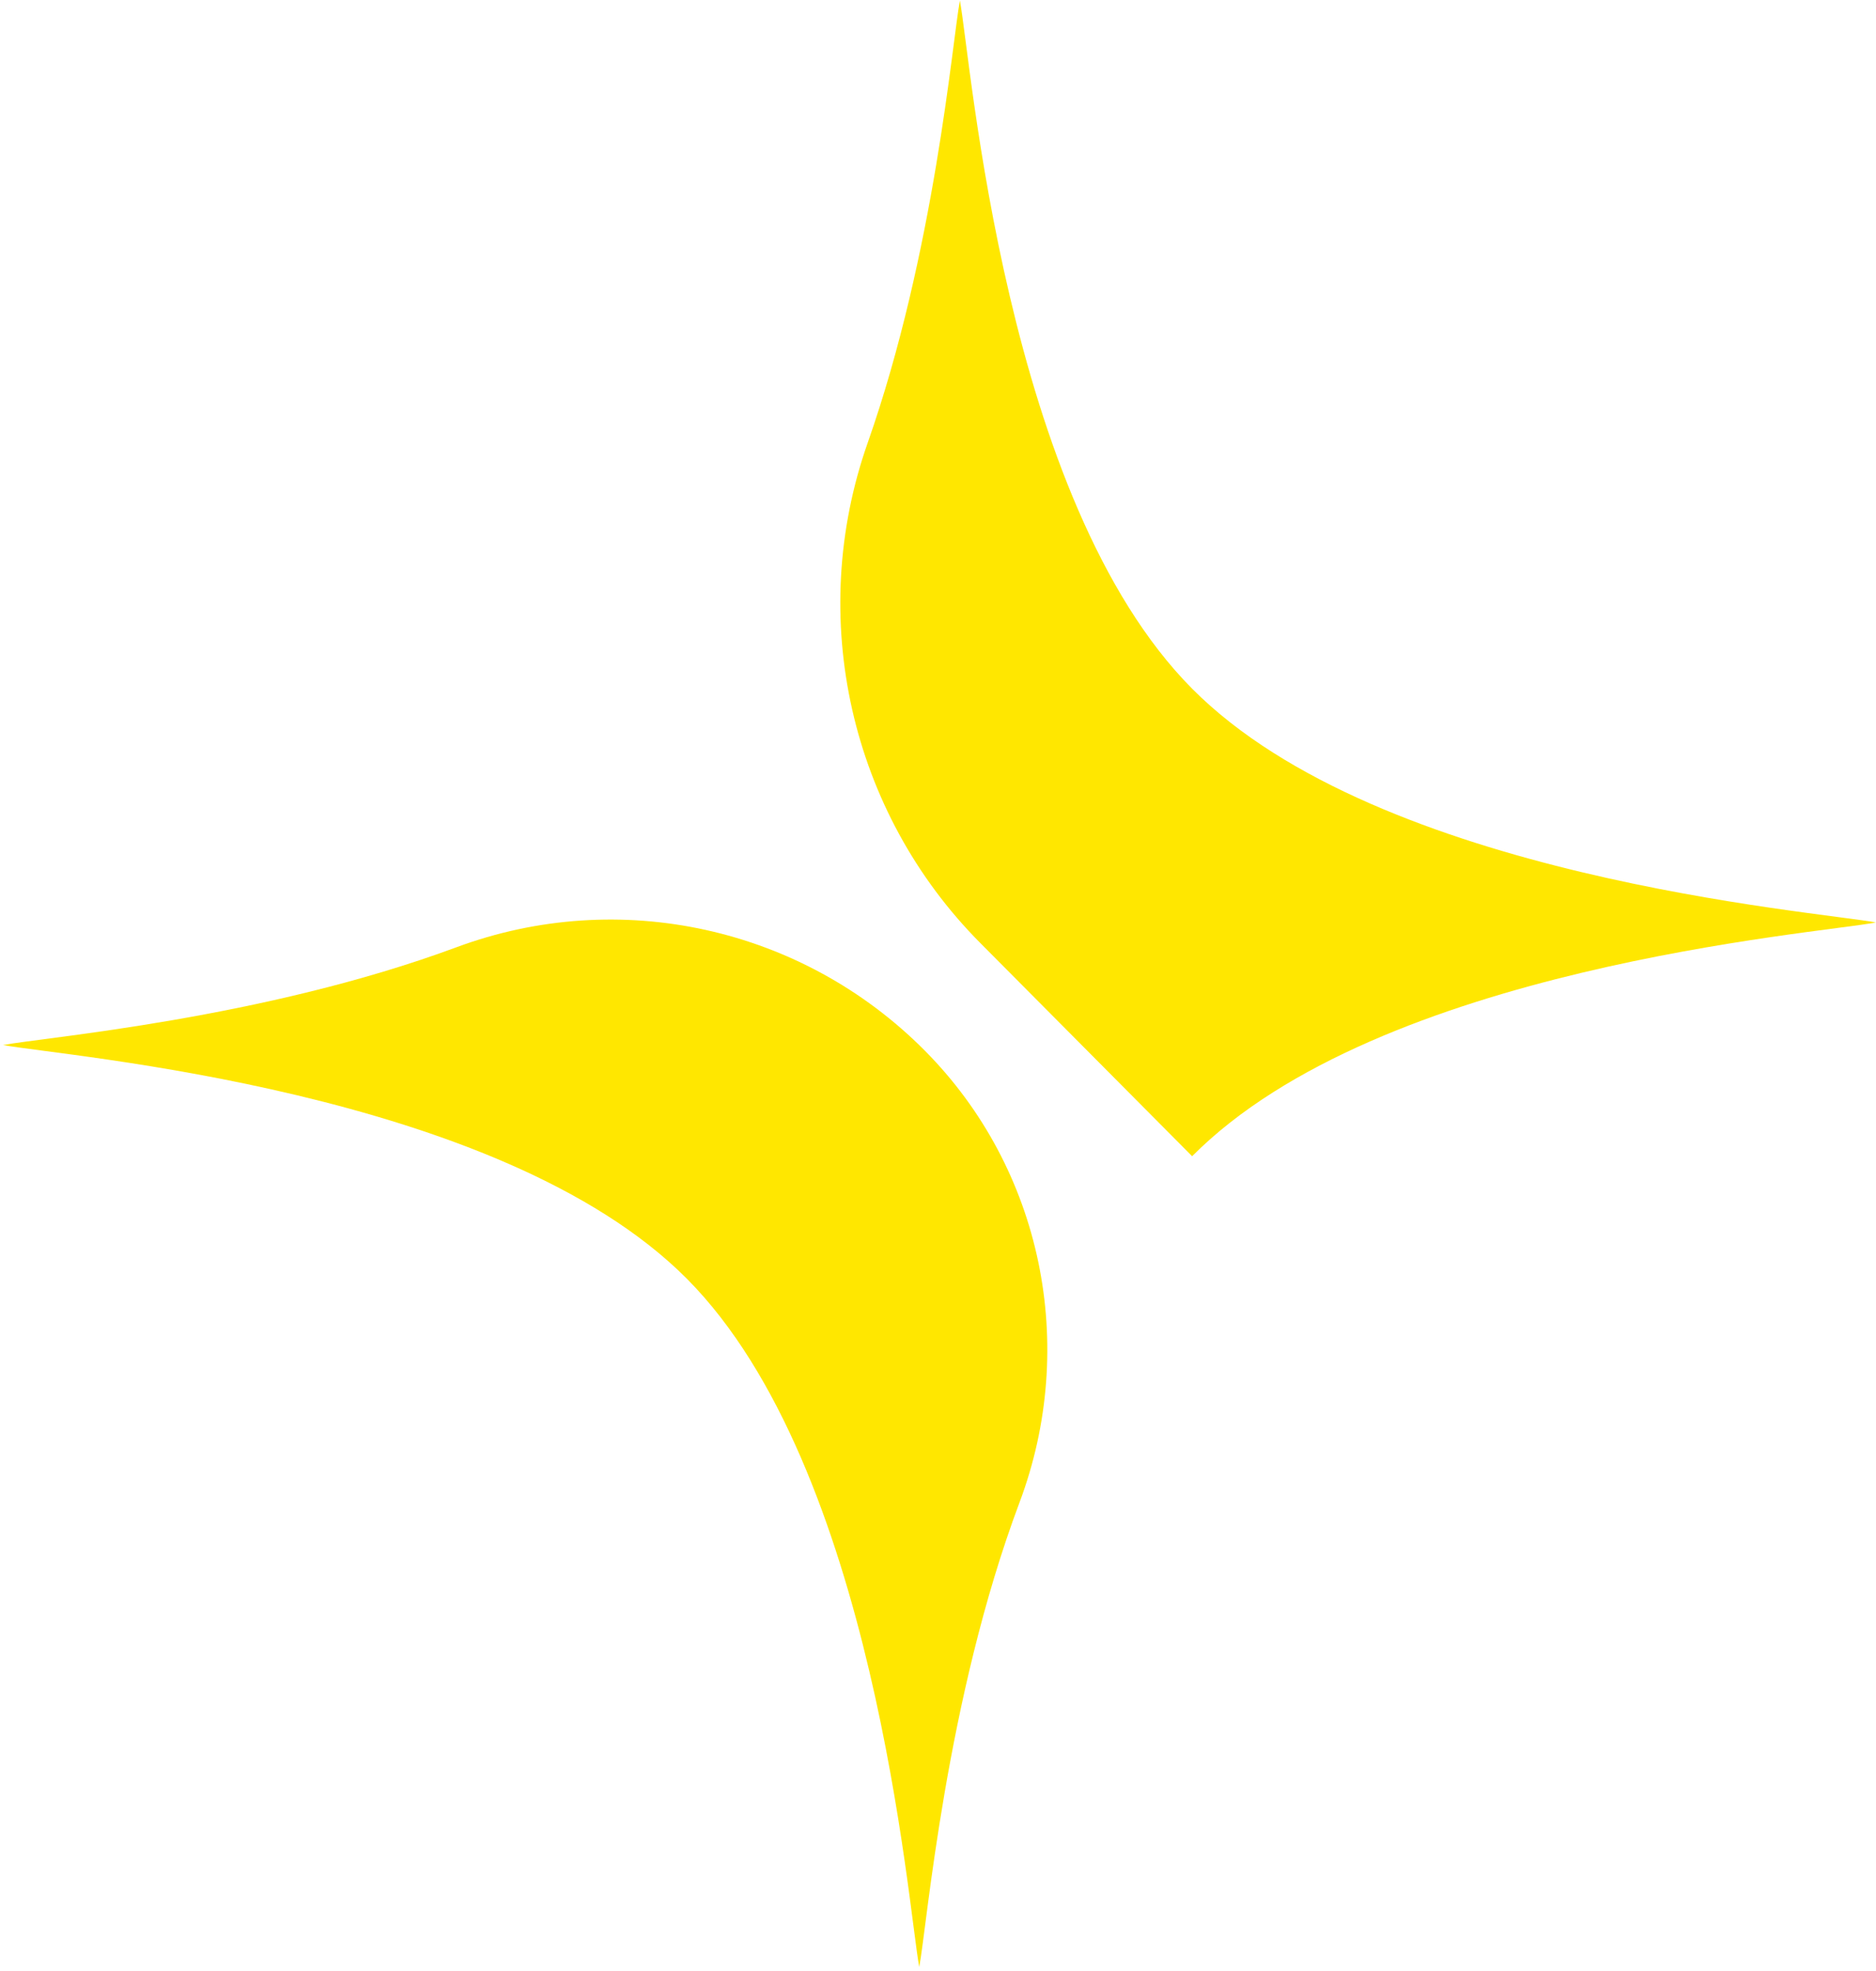
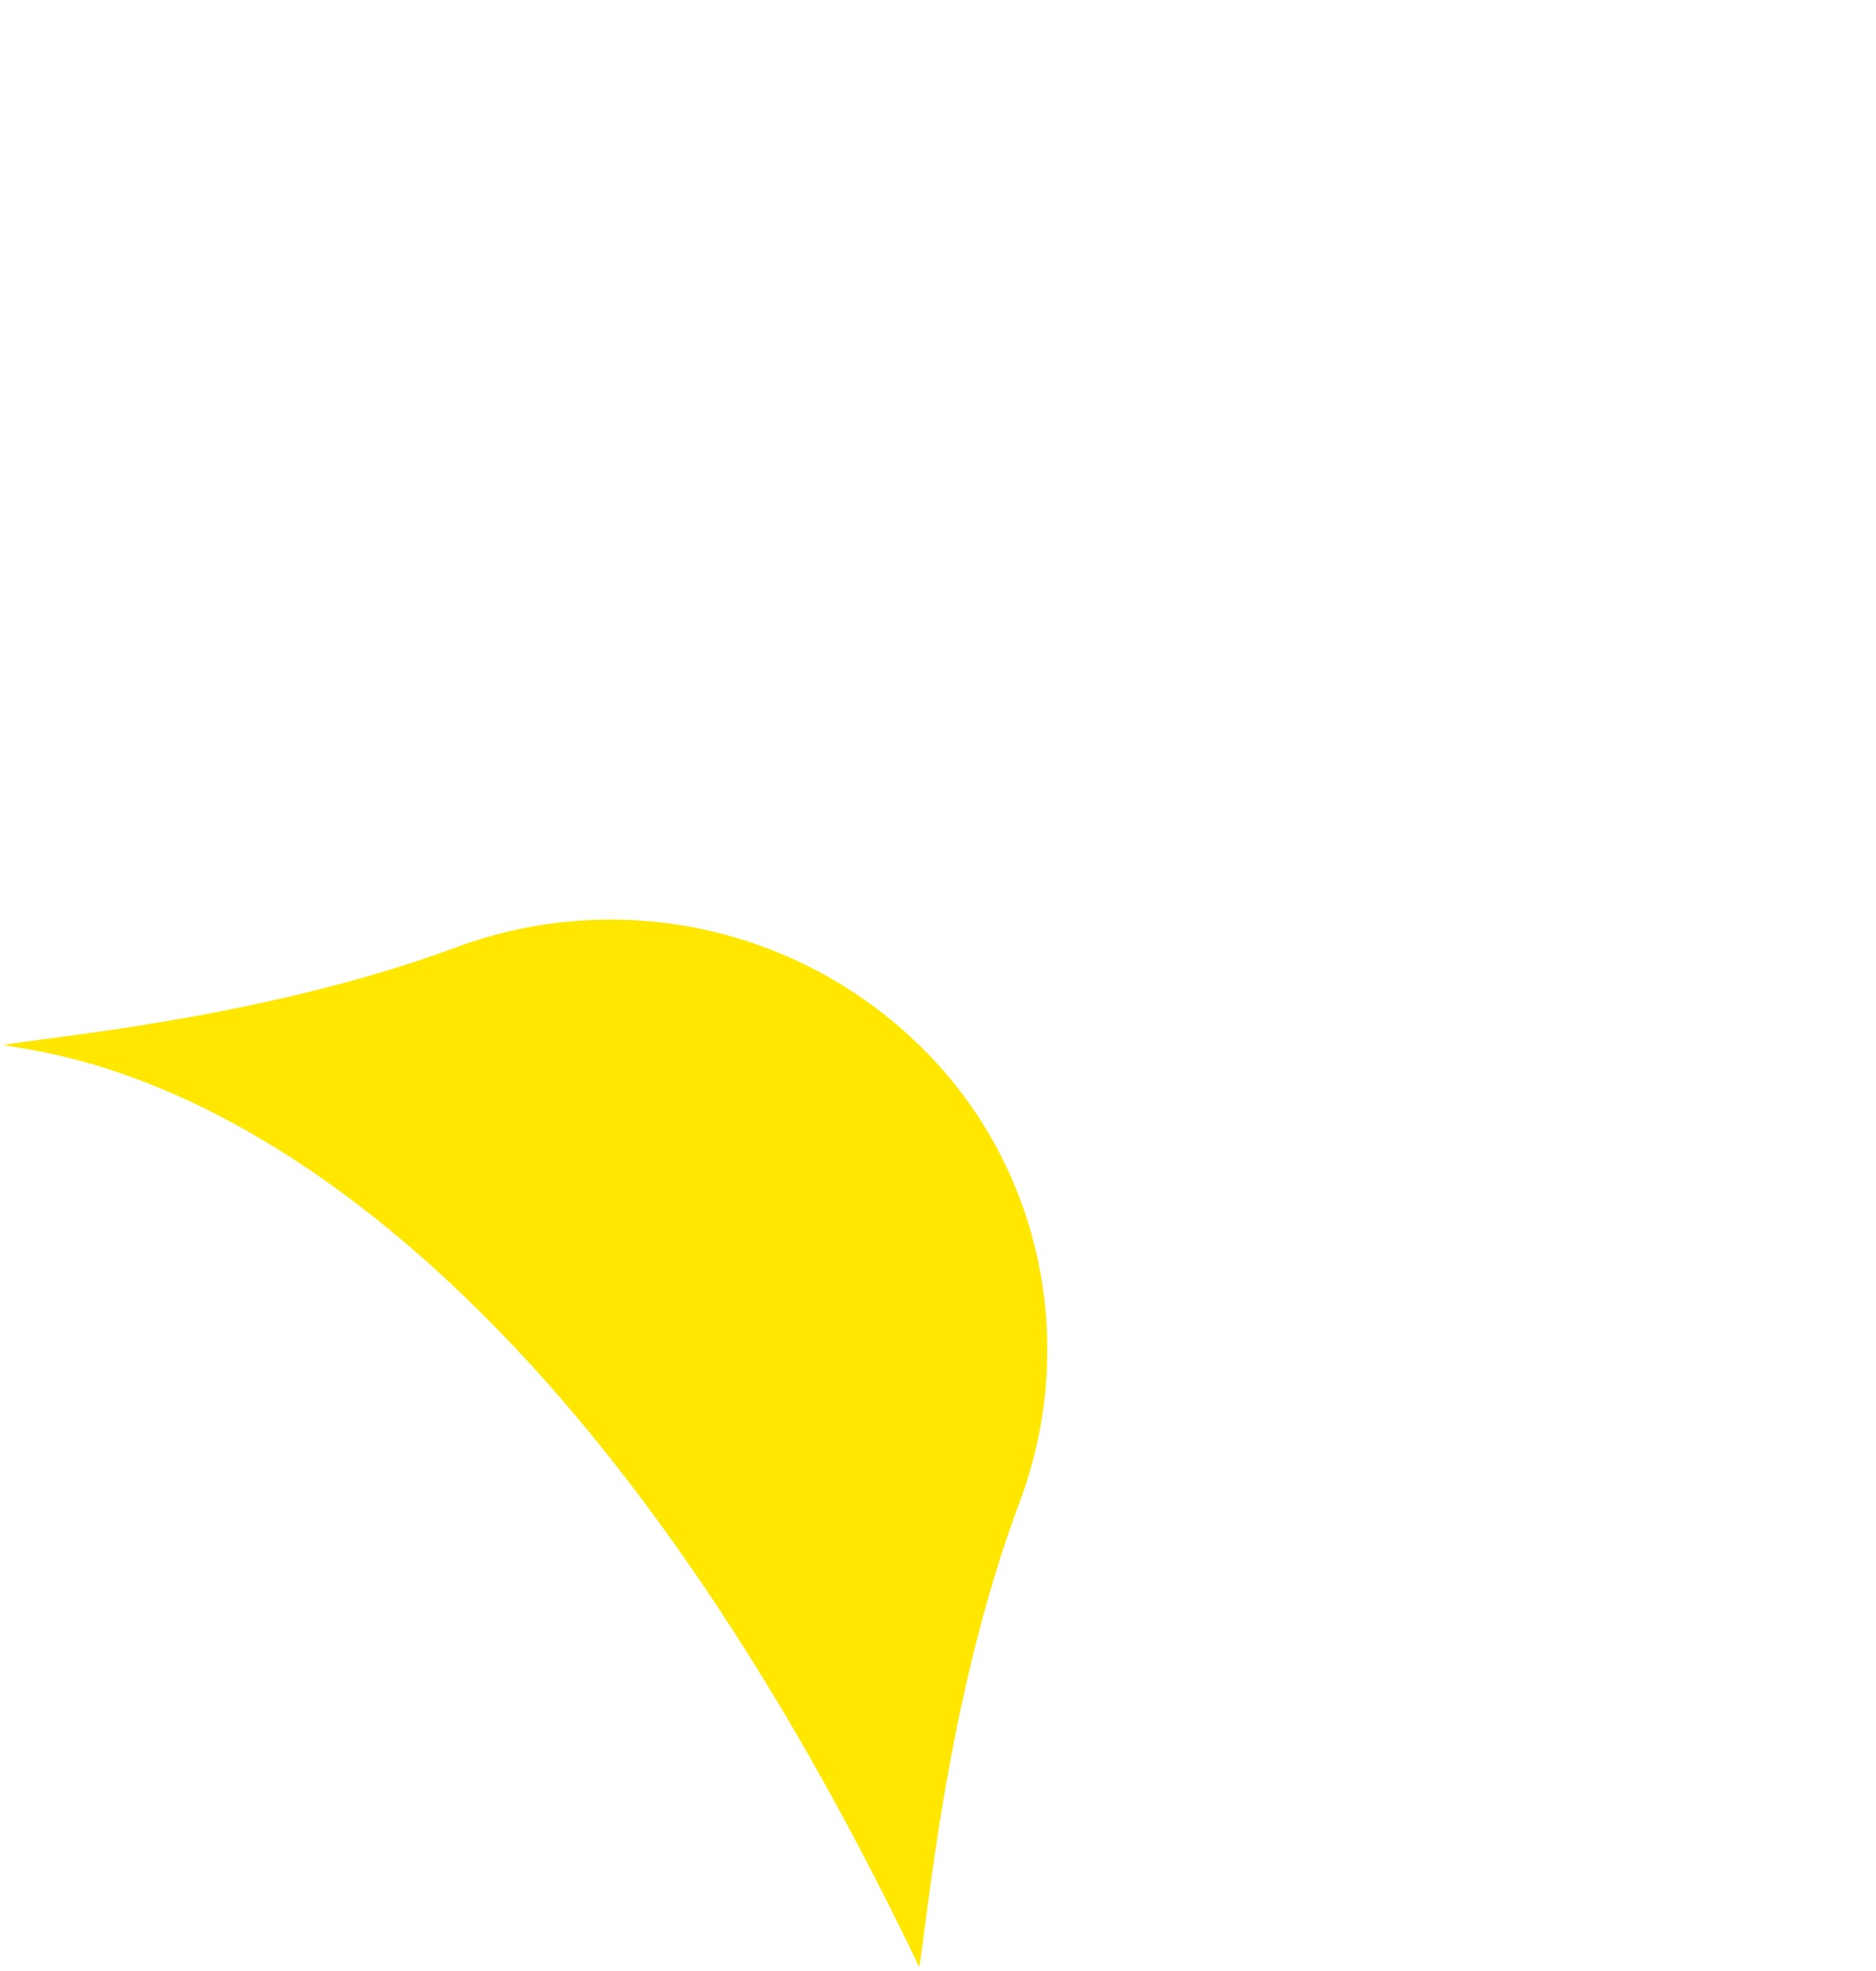
<svg xmlns="http://www.w3.org/2000/svg" width="374" height="393" viewBox="0 0 374 393" fill="none">
  <g clip-path="url(#clip0_357_69)">
-     <path d="M203.254 299.571C188.514 338.831 184.835 383.803 183.261 392.212C181.004 380.137 174.402 292.682 136.953 254.988C99.503 217.285 12.615 210.641 0.617 208.369C8.855 206.812 52.403 203.191 91.013 188.87C123.462 176.831 159.887 184.842 184.341 209.455C207.814 233.082 214.982 268.322 203.254 299.571Z" fill="#FFE700" />
-     <path d="M374 183.928C362.002 186.2 275.114 192.845 237.664 230.538L195.43 188.029C169.492 161.922 160.732 123.133 172.972 88.326C186.382 50.18 189.845 8.195 191.365 0.103C193.622 12.178 200.223 99.633 237.673 137.327C275.123 175.02 362.011 181.665 374.009 183.937" fill="#FFE700" />
+     <path d="M203.254 299.571C188.514 338.831 184.835 383.803 183.261 392.212C99.503 217.285 12.615 210.641 0.617 208.369C8.855 206.812 52.403 203.191 91.013 188.87C123.462 176.831 159.887 184.842 184.341 209.455C207.814 233.082 214.982 268.322 203.254 299.571Z" fill="#FFE700" />
  </g>
  <defs>
    <clipPath id="clip0_357_69">
      <rect width="373.383" height="392.11" fill="white" transform="translate(0.617 0.093)" />
    </clipPath>
  </defs>
</svg>